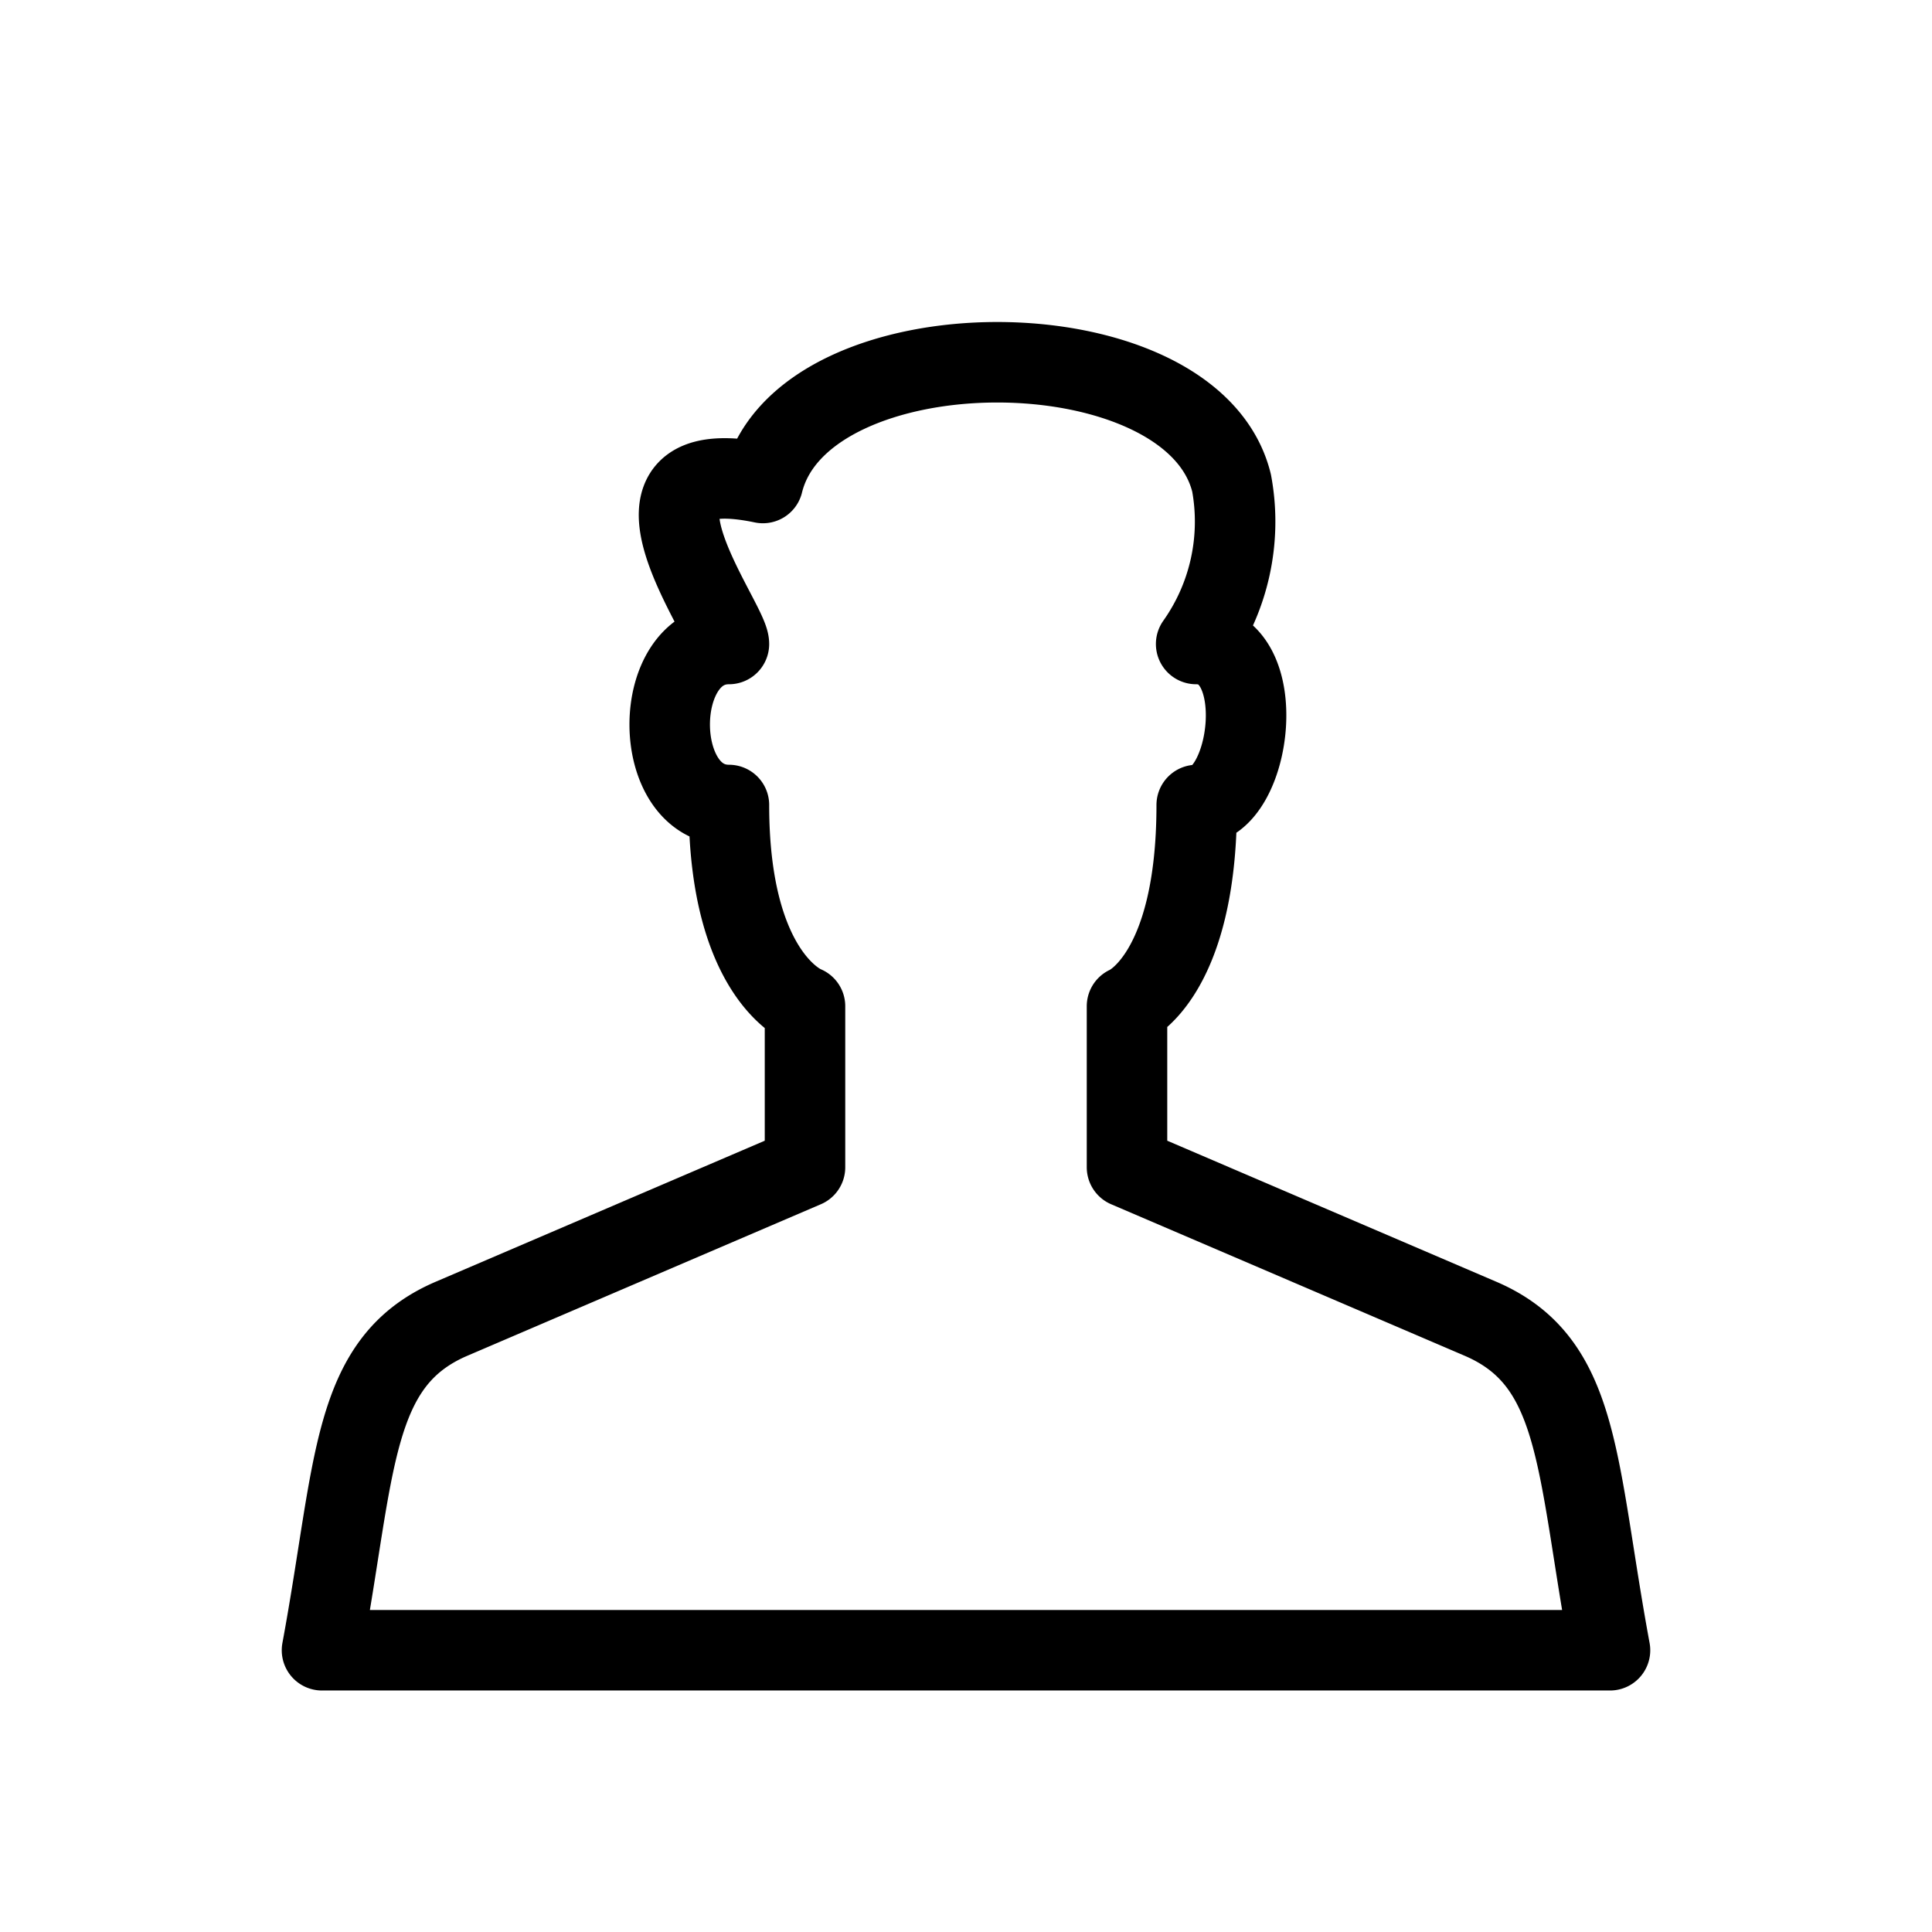
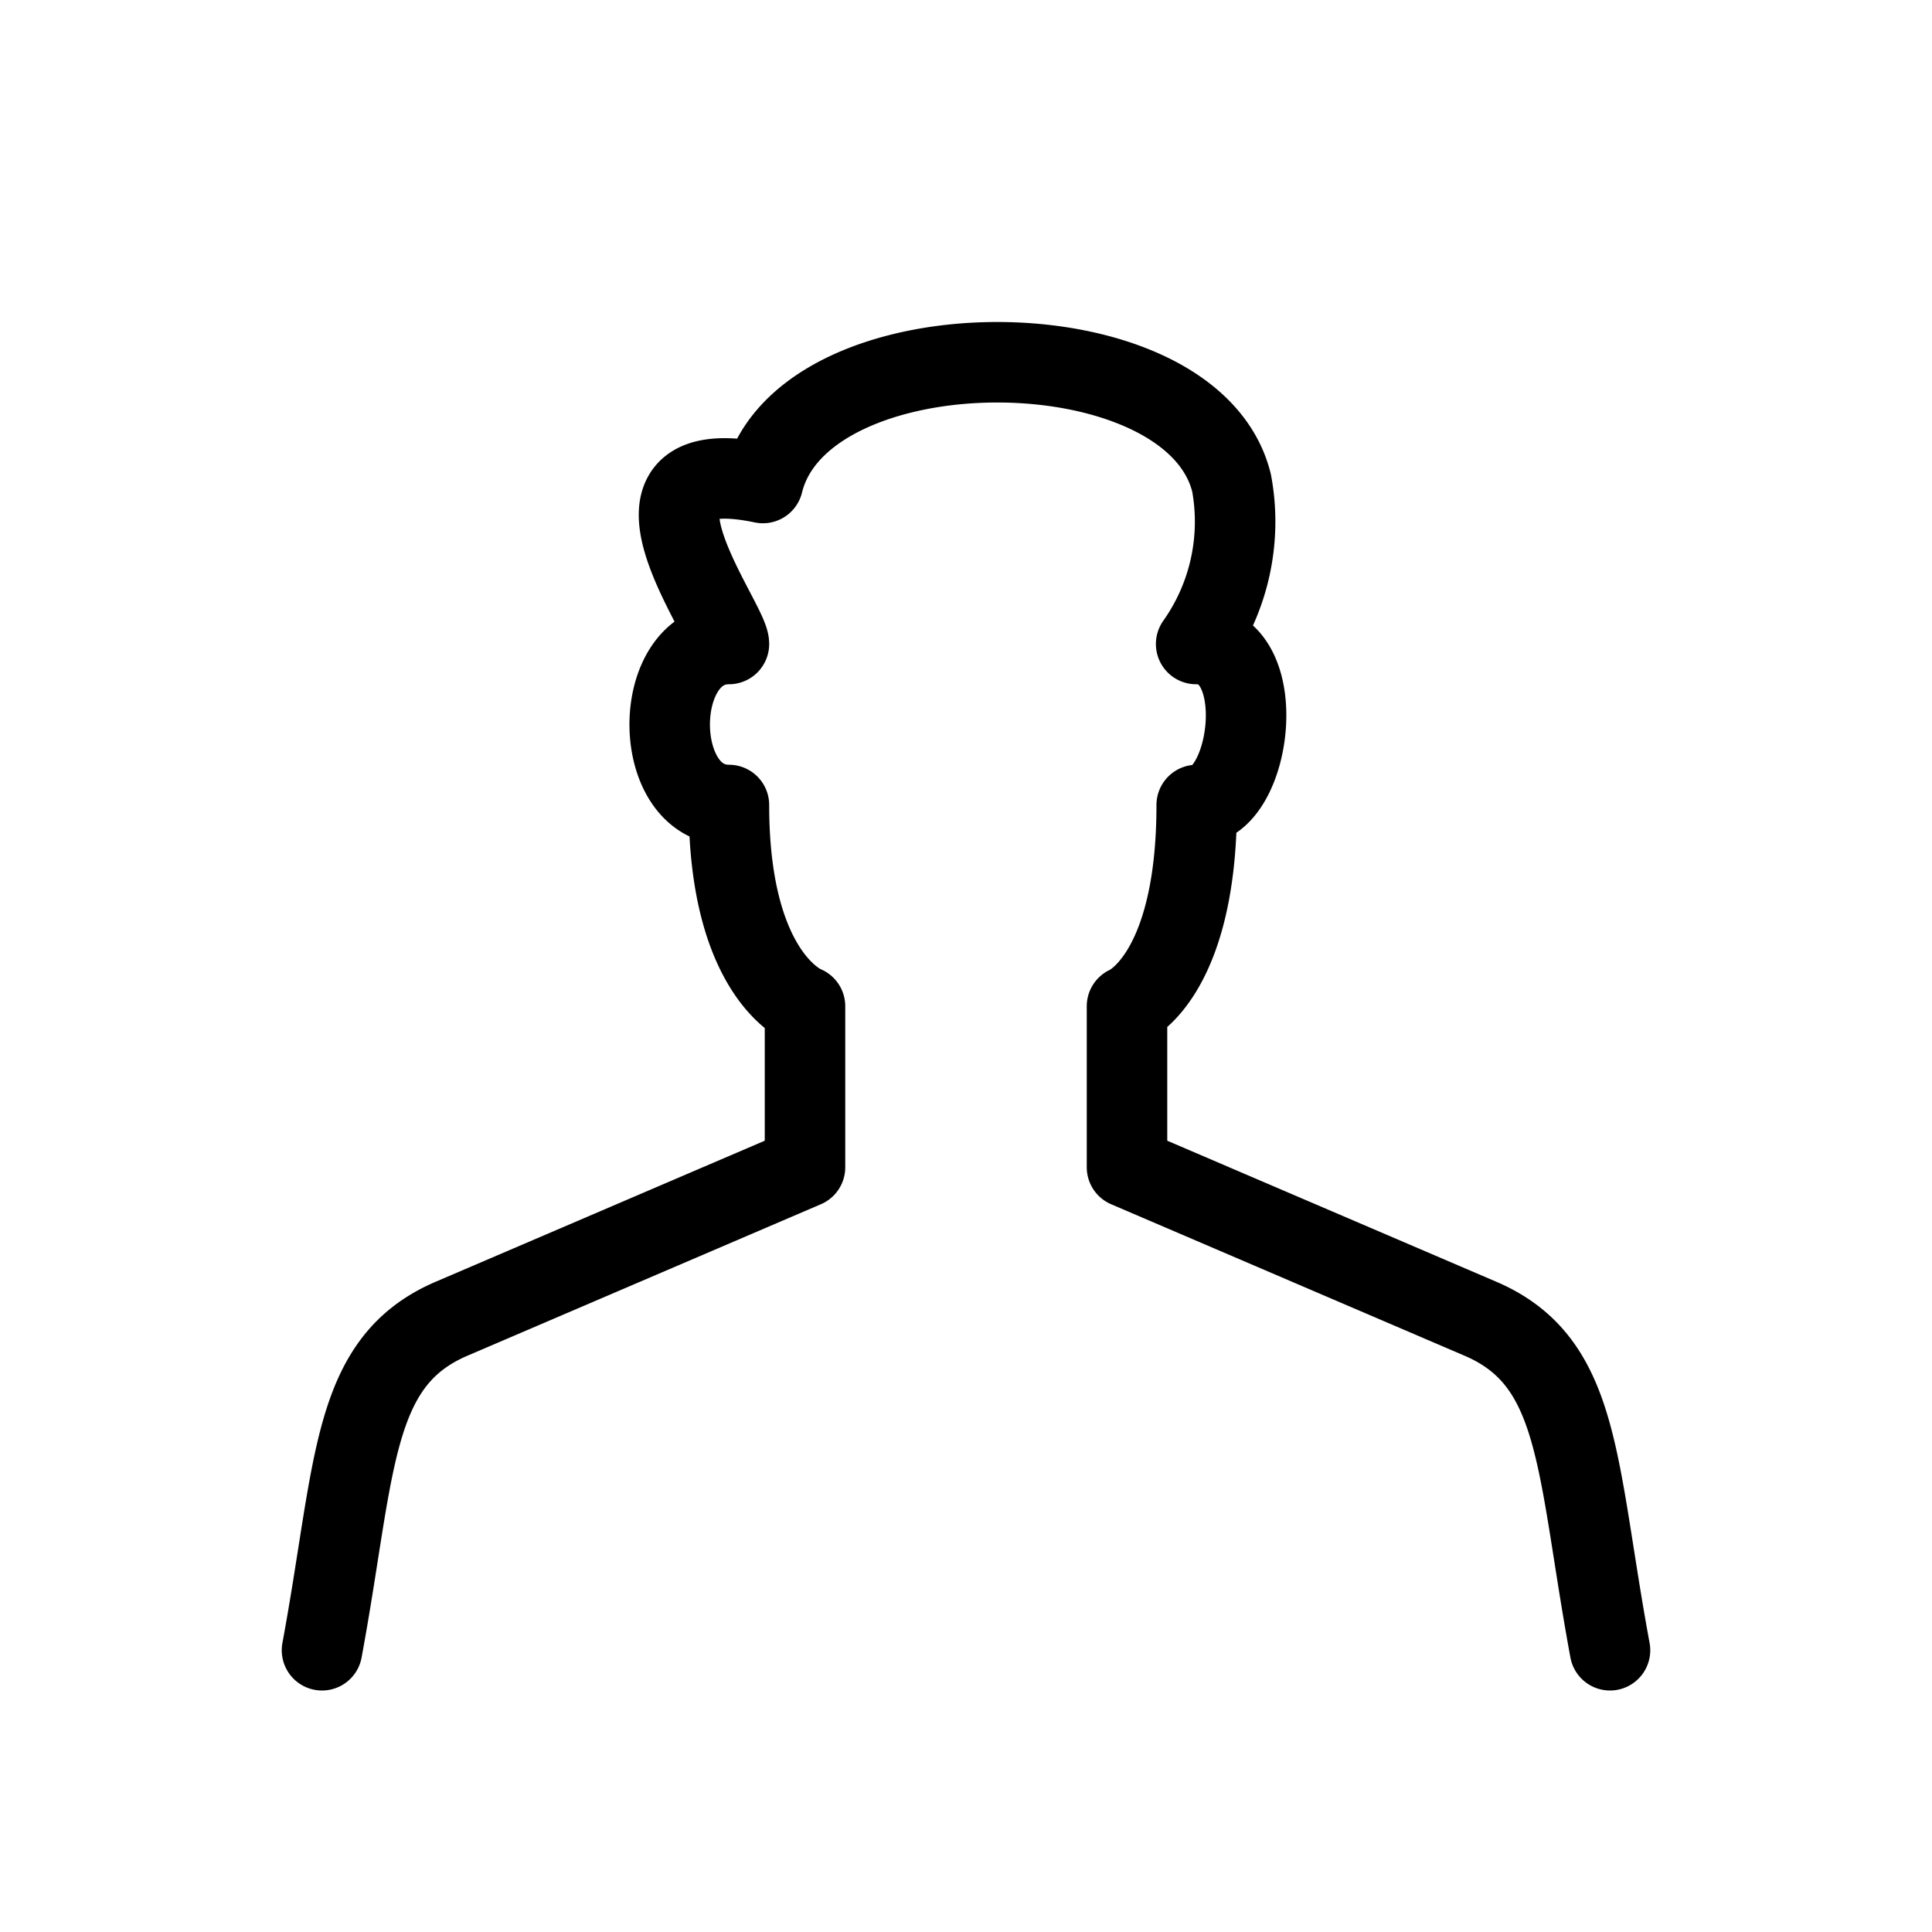
<svg xmlns="http://www.w3.org/2000/svg" viewBox="0 0 24 24">
-   <path d="M4 20.5c0.423 -2.286 0.353 -3.58 1.609 -4.118L10 14.5v-2s-0.945 -0.35 -0.945 -2.5c-0.981 0 -0.981 -2 0 -2 0 -0.288 -1.644 -2.43 0.422 -2 0.491 -2 5.331 -2 5.822 0a2.63 2.63 0 0 1 -0.44 2c0.951 0 0.691 2 0.007 2 0 2.15 -0.866 2.5 -0.866 2.5v2l4.391 1.882c1.253 0.537 1.184 1.818 1.609 4.118Z" fill="none" stroke="#000000" stroke-linecap="round" stroke-linejoin="round" stroke-width="1" />
+   <path d="M4 20.5c0.423 -2.286 0.353 -3.58 1.609 -4.118L10 14.5v-2s-0.945 -0.35 -0.945 -2.5c-0.981 0 -0.981 -2 0 -2 0 -0.288 -1.644 -2.43 0.422 -2 0.491 -2 5.331 -2 5.822 0a2.63 2.63 0 0 1 -0.44 2c0.951 0 0.691 2 0.007 2 0 2.15 -0.866 2.5 -0.866 2.5v2l4.391 1.882c1.253 0.537 1.184 1.818 1.609 4.118" fill="none" stroke="#000000" stroke-linecap="round" stroke-linejoin="round" stroke-width="1" />
</svg>